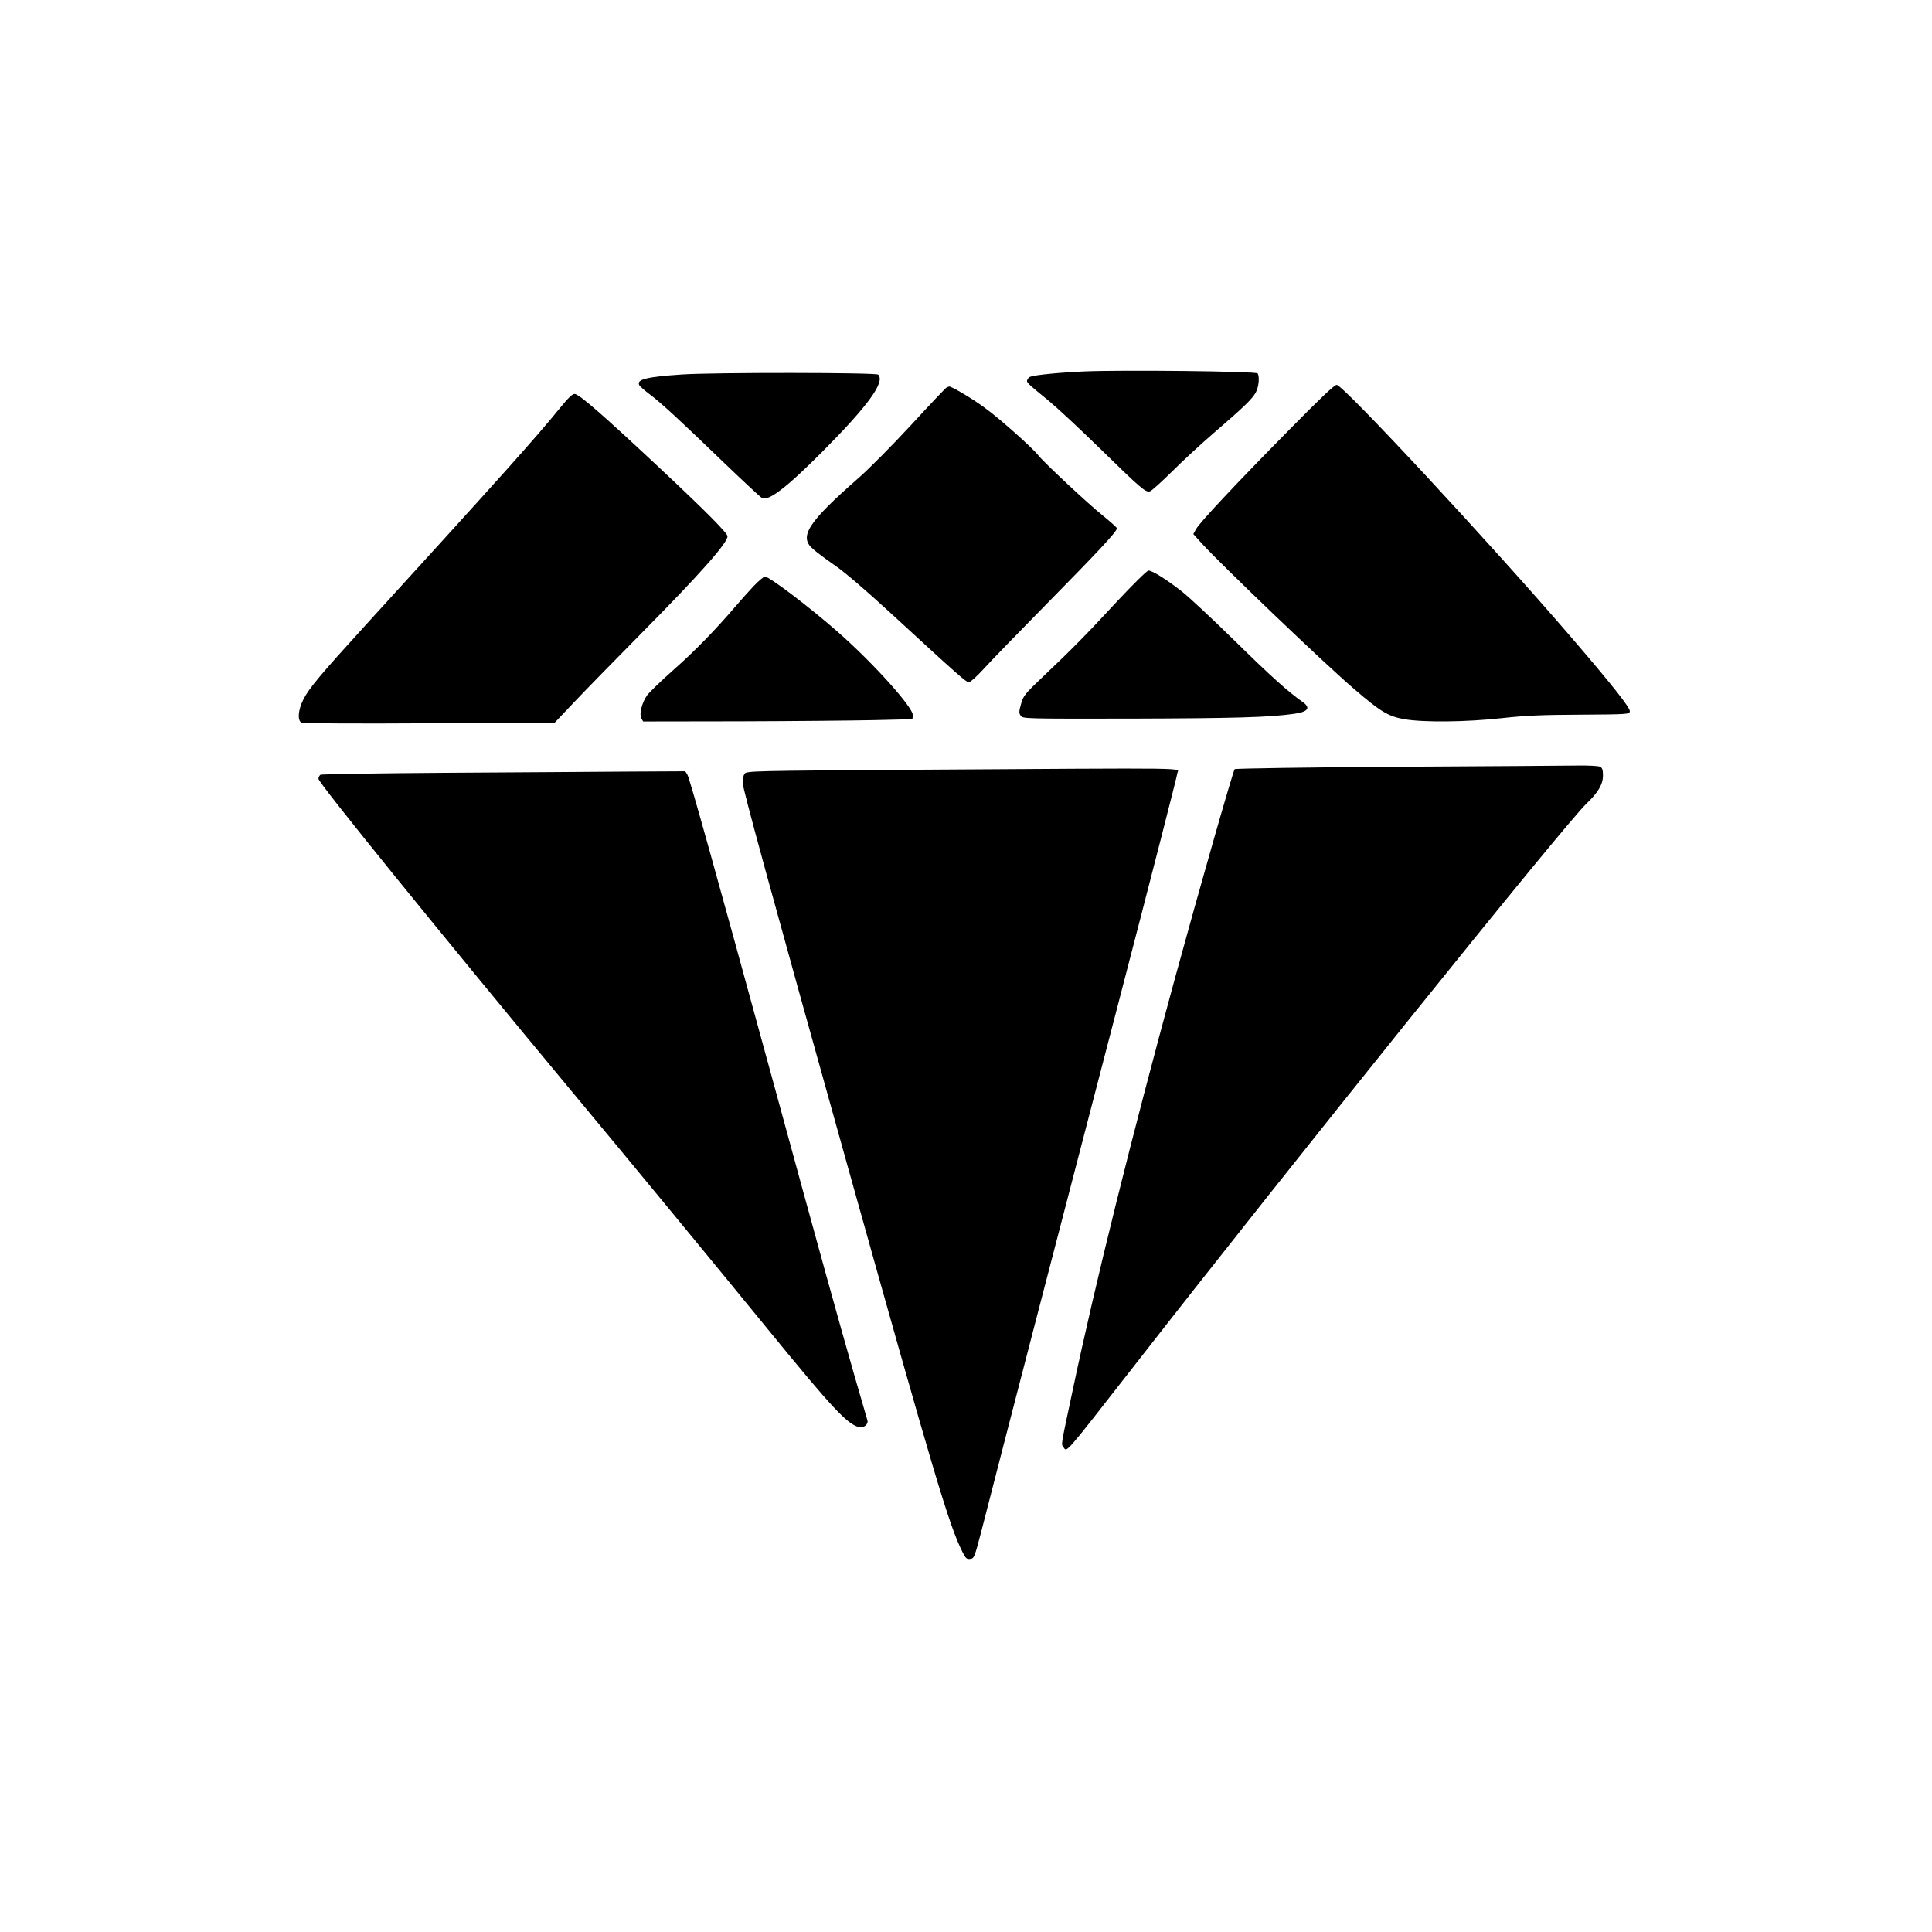
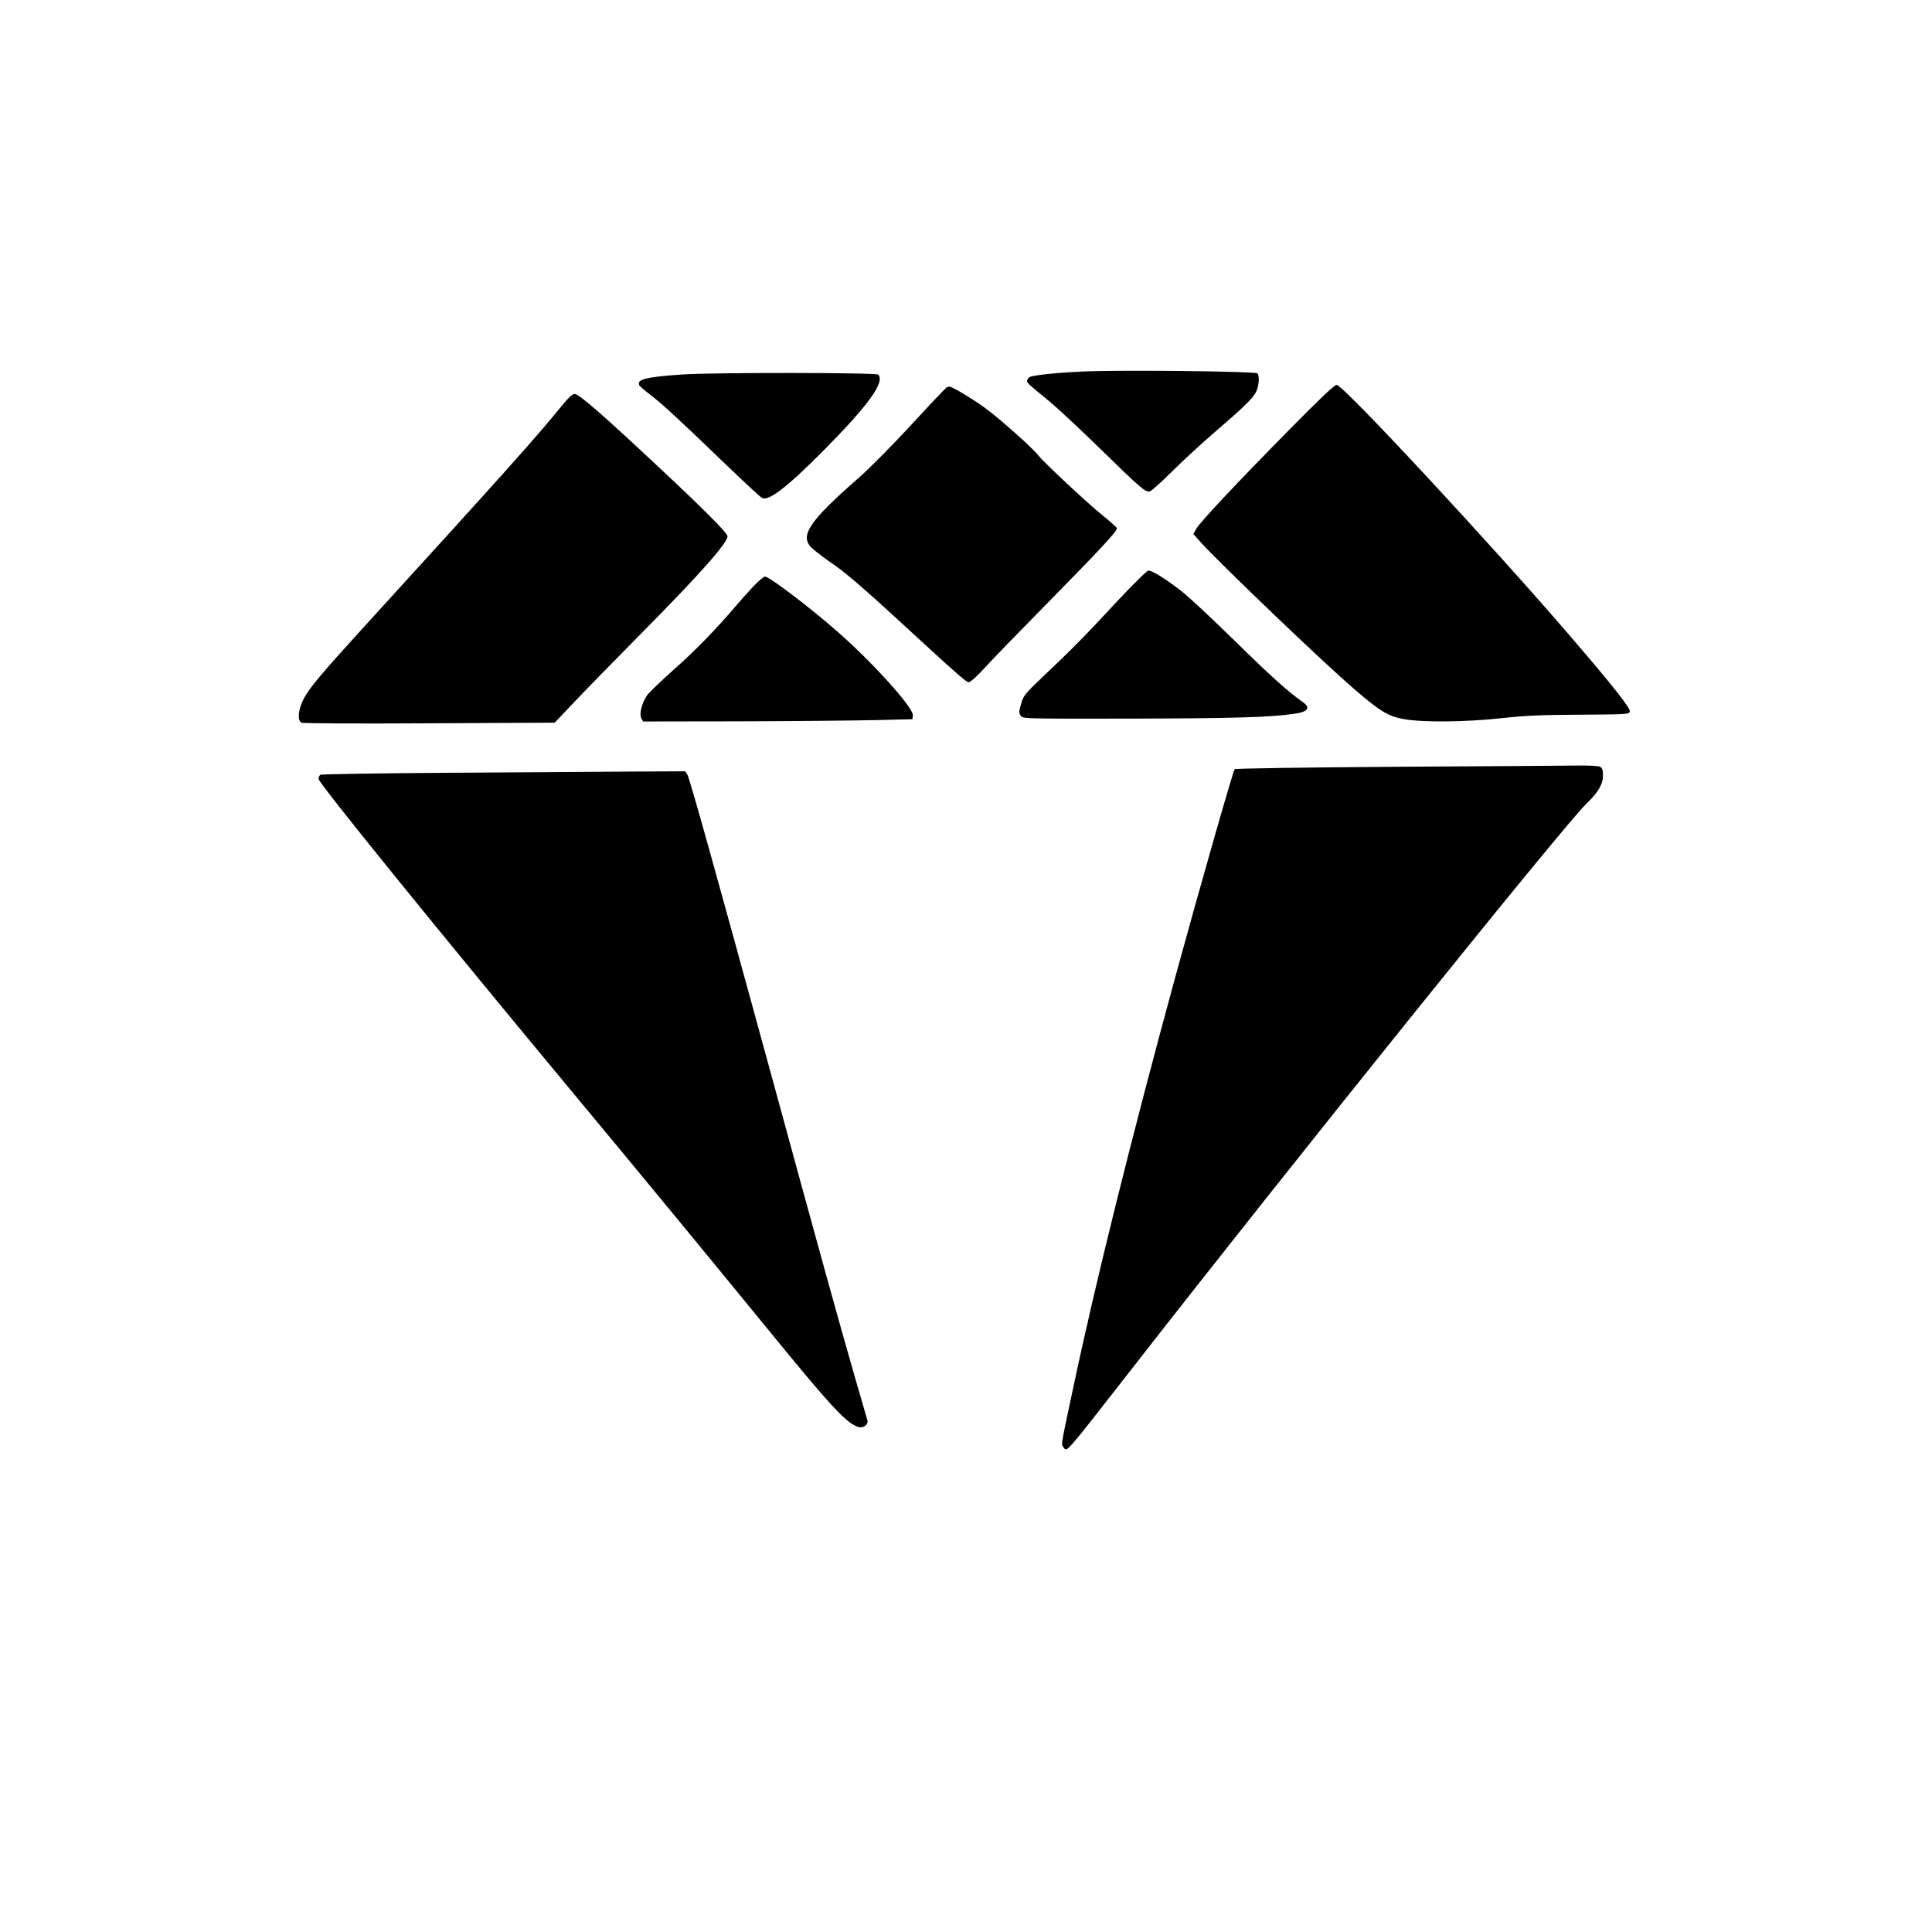
<svg xmlns="http://www.w3.org/2000/svg" version="1.0" width="1280pt" height="1280pt" viewBox="0 0 1280 1280" preserveAspectRatio="xMidYMid meet">
  <g transform="translate(0,1280) scale(0.1,-0.1)" fill="#000000" stroke="none">
    <path d="M7183 10339 c-162 -7 -325 -23 -357 -35 -8 -3 -17 -12 -20 -21 -7 -16 -3 -20 144 -140 52 -43 204 -184 337 -314 272 -266 303 -293 332 -284 11 3 77 63 148 133 70 70 193 183 273 252 200 172 259 229 281 272 19 37 25 103 11 124 -9 14 -896 24 -1149 13z" />
    <path d="M4520 10319 c-239 -16 -306 -33 -284 -72 5 -8 36 -35 69 -60 74 -55 194 -166 493 -454 127 -122 239 -226 250 -232 44 -23 163 68 402 308 303 305 416 461 368 509 -14 14 -1089 15 -1298 1z" />
    <path d="M8542 9953 c-363 -368 -595 -616 -618 -659 l-18 -32 53 -59 c134 -147 817 -801 1014 -969 174 -150 225 -180 331 -199 131 -22 407 -19 646 7 153 17 264 22 520 23 316 2 325 3 328 22 3 23 -114 172 -392 495 -514 599 -1507 1668 -1550 1668 -15 1 -110 -90 -314 -297z" />
    <path d="M6273 10234 c-7 -3 -113 -115 -236 -249 -124 -134 -280 -292 -348 -351 -337 -295 -398 -390 -303 -471 21 -19 86 -68 144 -108 65 -44 208 -167 370 -316 451 -415 501 -459 519 -459 10 0 53 39 97 87 43 48 237 248 430 444 332 337 454 468 454 489 0 5 -42 42 -92 83 -98 78 -392 353 -429 400 -36 47 -248 237 -349 311 -78 59 -228 148 -241 145 -2 0 -9 -3 -16 -5z" />
    <path d="M3710 10097 c-158 -195 -392 -456 -1291 -1442 -296 -325 -371 -414 -409 -489 -35 -69 -41 -140 -12 -154 9 -5 383 -7 847 -4 l830 4 125 132 c68 72 273 282 455 466 384 388 565 593 565 637 0 21 -147 169 -445 448 -379 355 -539 495 -568 495 -16 0 -43 -27 -97 -93z" />
    <path d="M7403 8818 c-213 -230 -302 -320 -490 -498 -123 -117 -133 -129 -148 -183 -14 -49 -15 -61 -3 -78 13 -21 20 -21 733 -20 677 2 915 8 1080 32 93 13 111 40 53 80 -94 66 -208 168 -448 404 -146 143 -304 291 -352 328 -101 79 -194 137 -219 137 -10 0 -101 -90 -206 -202z" />
    <path d="M4994 8918 c-33 -35 -86 -94 -119 -133 -134 -157 -272 -299 -414 -424 -82 -73 -161 -149 -175 -169 -34 -50 -52 -123 -37 -151 l12 -21 642 1 c353 1 755 5 892 8 l250 6 3 25 c5 50 -263 348 -498 554 -188 165 -453 366 -482 366 -8 0 -41 -28 -74 -62z" />
    <path d="M9252 7720 c-585 -4 -1067 -11 -1072 -16 -10 -10 -228 -772 -394 -1379 -291 -1067 -528 -2019 -679 -2735 -80 -376 -77 -357 -62 -377 25 -34 -1 -64 441 502 1076 1381 2878 3620 3024 3760 78 74 110 129 110 187 0 37 -4 50 -19 58 -11 6 -77 9 -153 8 -73 -1 -611 -5 -1196 -8z" />
-     <path d="M6016 7700 c-1018 -7 -1070 -8 -1083 -26 -7 -10 -13 -36 -13 -58 0 -40 184 -710 701 -2561 570 -2037 667 -2362 756 -2538 21 -42 28 -48 51 -45 26 3 28 8 75 188 110 431 553 2139 912 3515 212 814 385 1490 385 1501 0 39 191 36 -1784 24z" />
    <path d="M2950 7680 c-448 -3 -821 -9 -827 -13 -7 -5 -13 -17 -13 -27 0 -27 796 -1009 1690 -2085 415 -499 883 -1067 1303 -1581 409 -501 511 -610 588 -629 30 -8 63 18 56 44 -3 9 -43 149 -90 311 -100 348 -222 787 -553 2000 -368 1346 -535 1943 -550 1968 l-14 22 -388 -2 c-213 -2 -754 -5 -1202 -8z" />
  </g>
</svg>